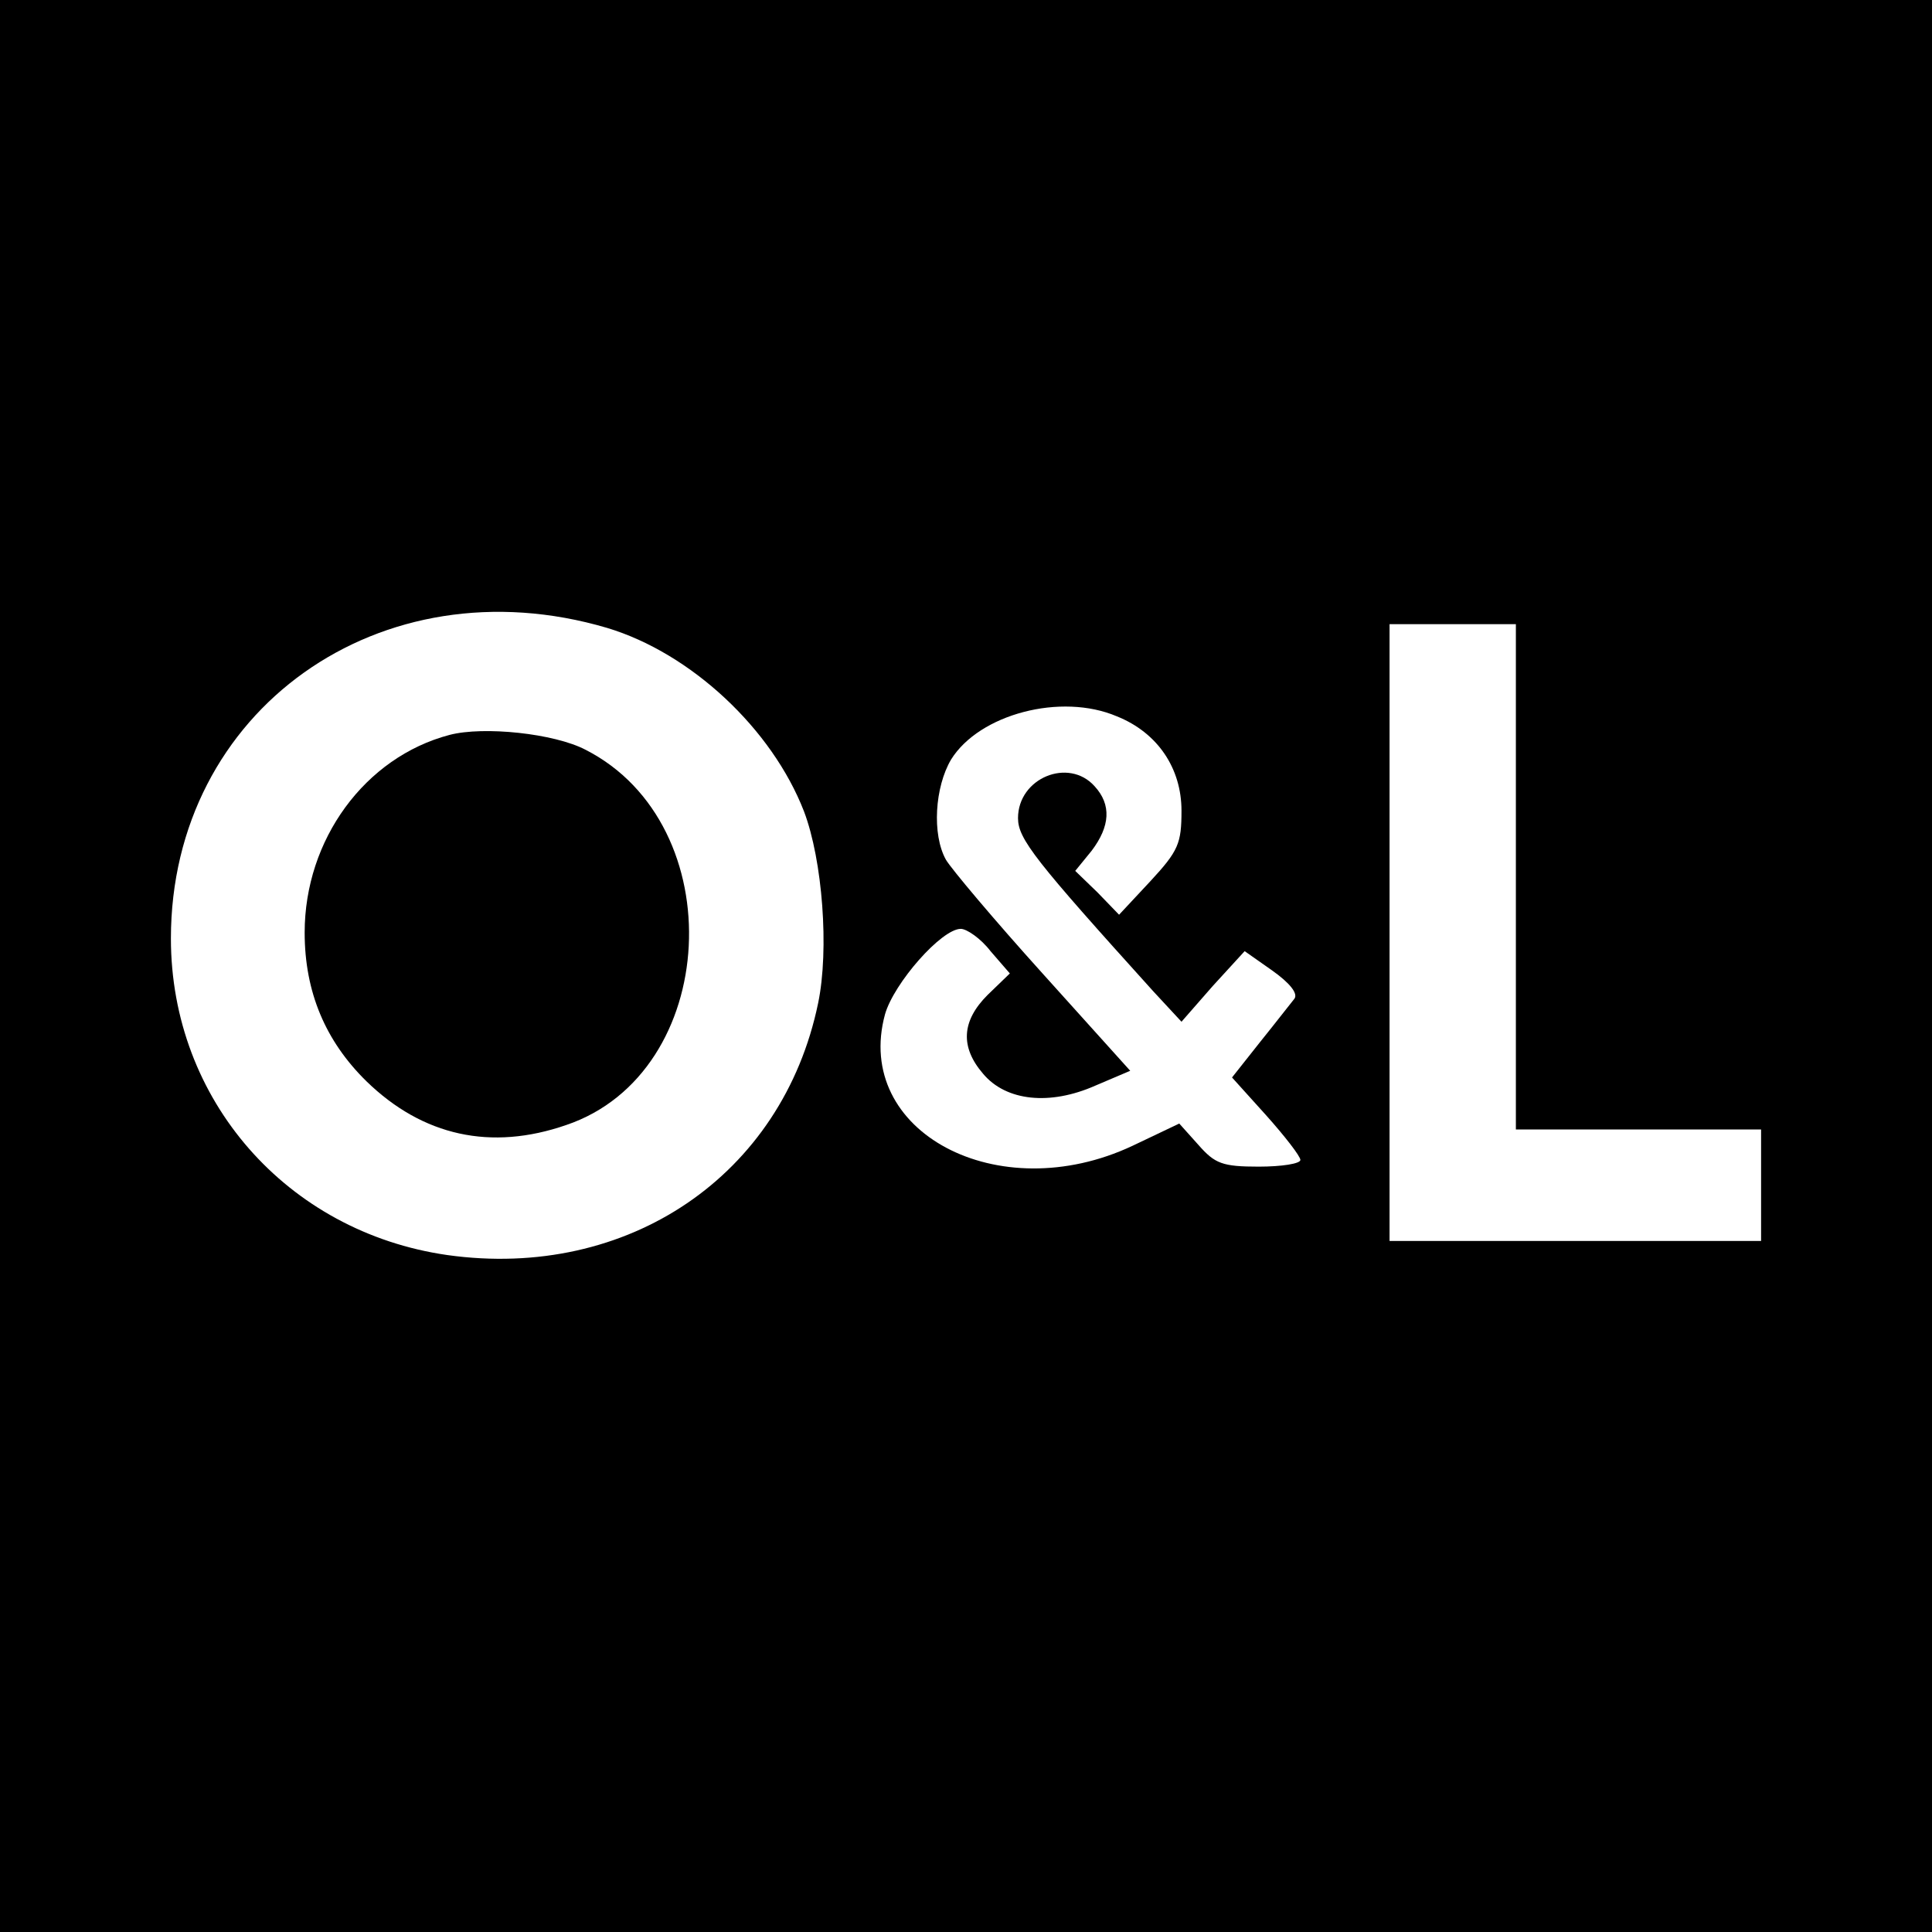
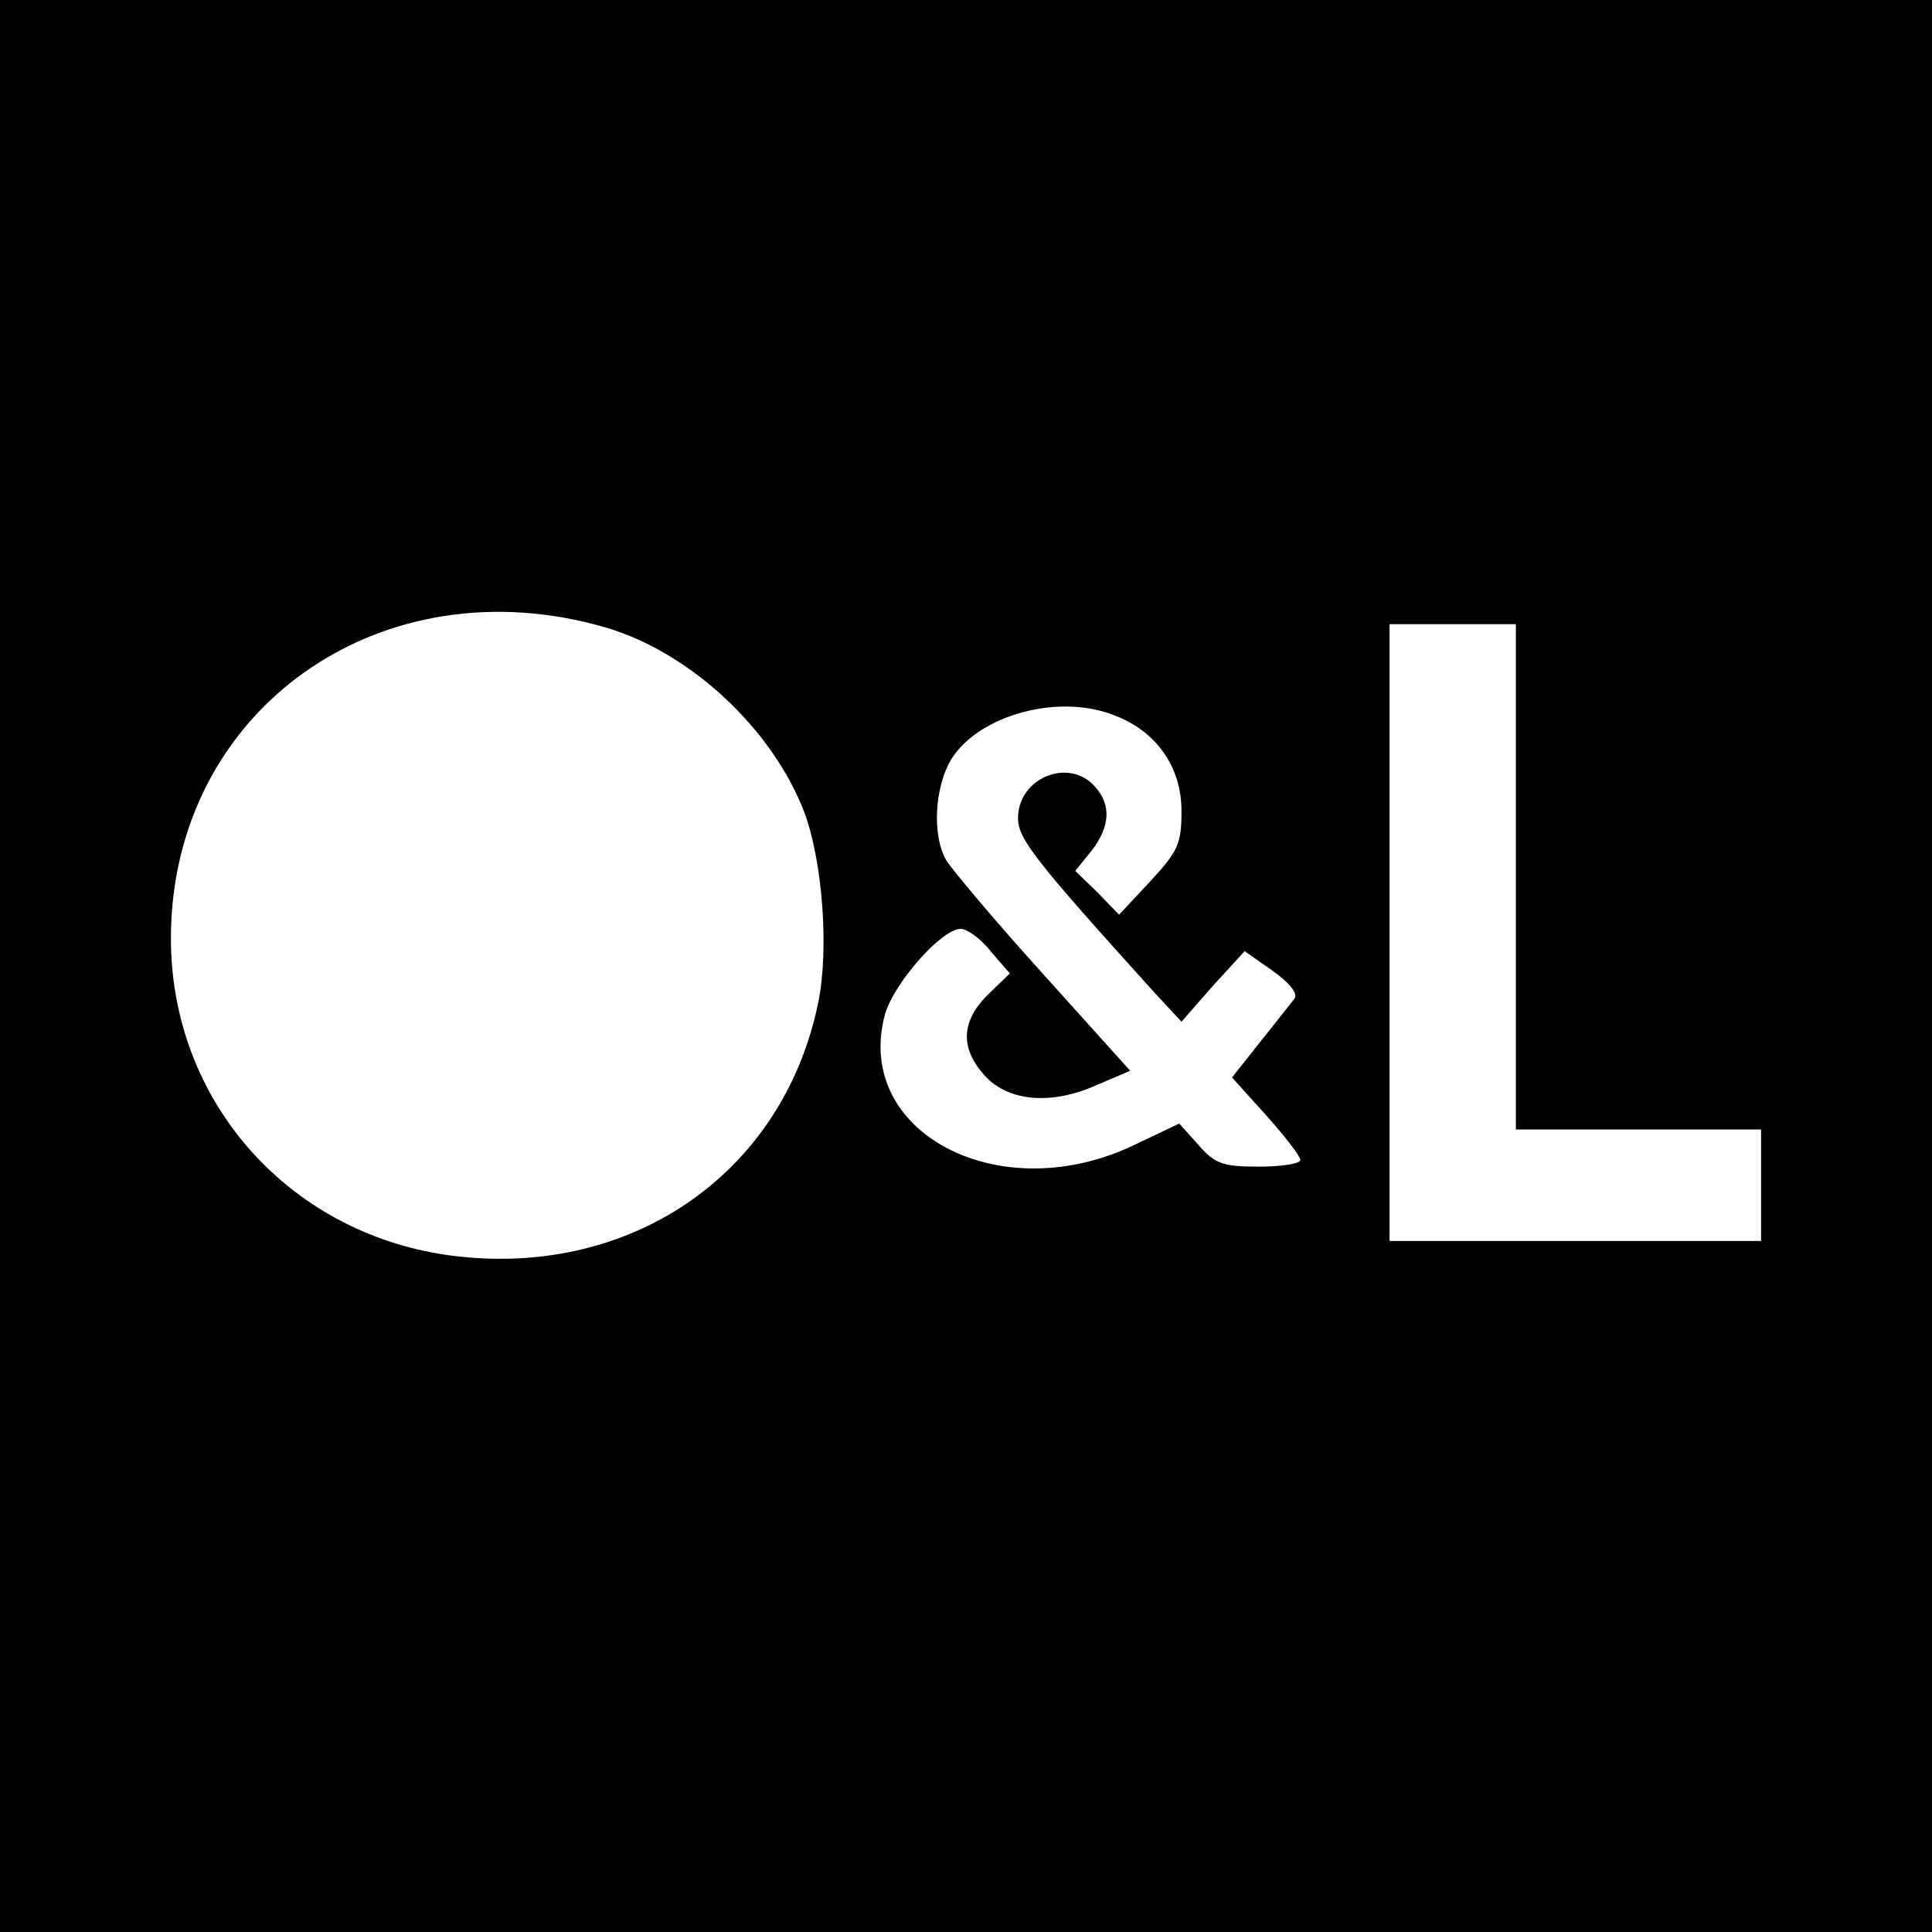
<svg xmlns="http://www.w3.org/2000/svg" version="1.0" width="260pt" height="260pt" viewBox="0 0 260 260" preserveAspectRatio="xMidYMid meet">
  <g transform="translate(0,260) scale(0.1,-0.1)" fill="#000000" stroke="none">
    <path d="M0 1300 l0 -1300 1300 0 1300 0 0 1300 0 1300 -1300 0 -1300 0 0 -1300z m817 455 c113 -34 222 -136 265 -247 25 -66 34 -186 19 -258 -48 -232 -256 -373 -499 -339 -216 31 -372 209 -372 426 0 307 282 508 587 418z m1223 -335 l0 -340 165 0 165 0 0 -75 0 -75 -250 0 -250 0 0 415 0 415 85 0 85 0 0 -340z m-537 216 c55 -22 87 -70 87 -127 0 -44 -4 -54 -42 -95 l-42 -45 -29 30 -30 29 22 27 c25 33 27 62 4 87 -35 39 -103 11 -103 -43 0 -28 23 -57 182 -233 l38 -41 42 48 43 47 37 -26 c24 -17 35 -31 30 -38 -5 -6 -25 -32 -46 -58 l-38 -48 46 -51 c25 -28 46 -55 46 -60 0 -5 -25 -9 -56 -9 -49 0 -59 4 -81 29 l-26 29 -63 -30 c-181 -85 -376 19 -333 177 12 42 76 115 102 115 8 0 27 -13 40 -30 l26 -30 -30 -29 c-35 -35 -37 -70 -6 -106 31 -37 90 -43 151 -16 l47 20 -118 131 c-65 72 -123 141 -130 153 -19 34 -15 98 7 135 38 61 148 90 223 58z" />
-     <path d="M605 1611 c-114 -30 -195 -141 -195 -266 0 -80 28 -146 83 -200 76 -74 168 -94 269 -59 207 70 224 404 26 505 -42 22 -137 32 -183 20z" />
  </g>
</svg>